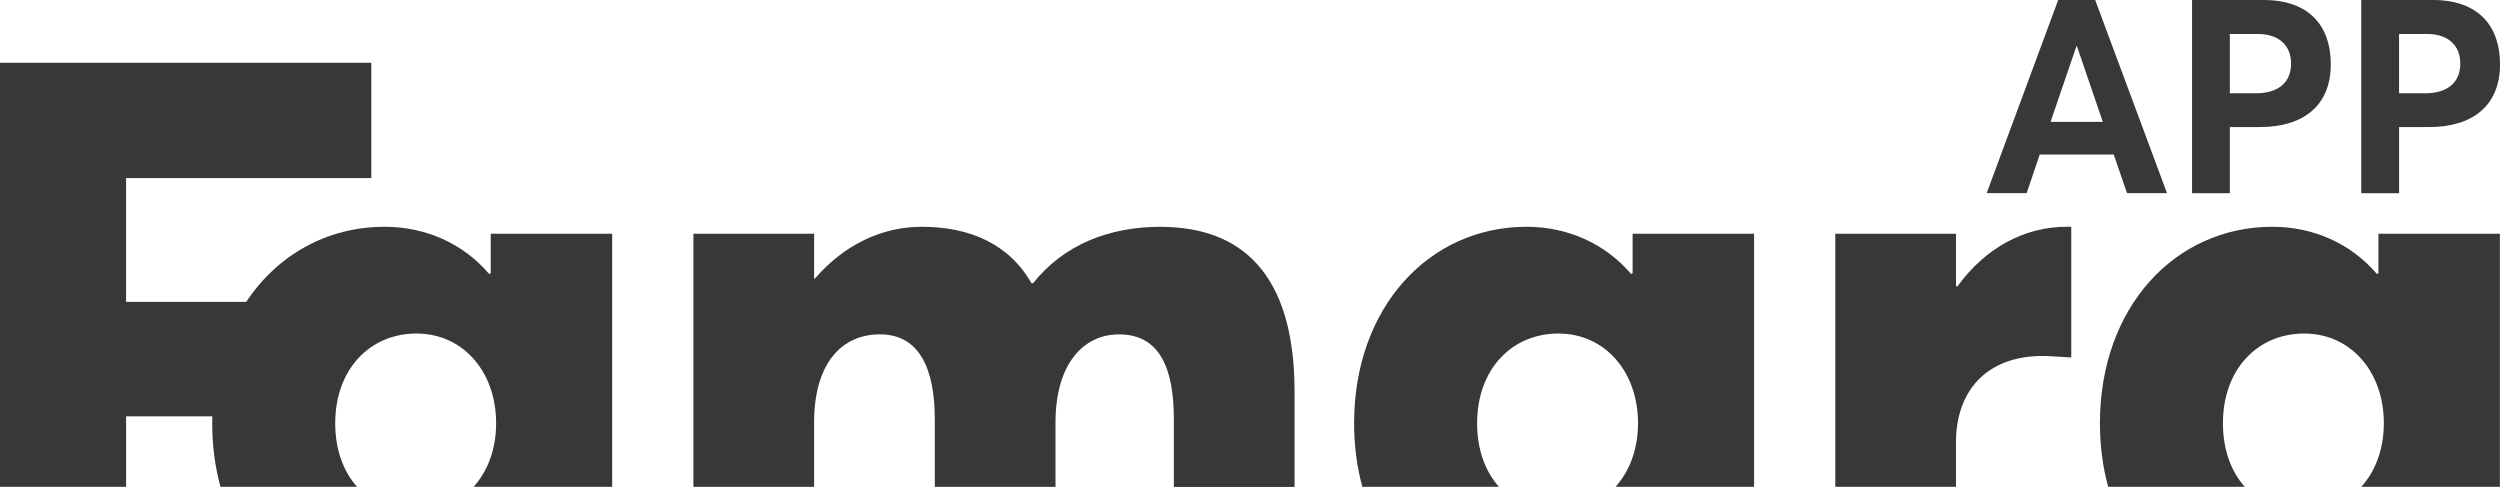
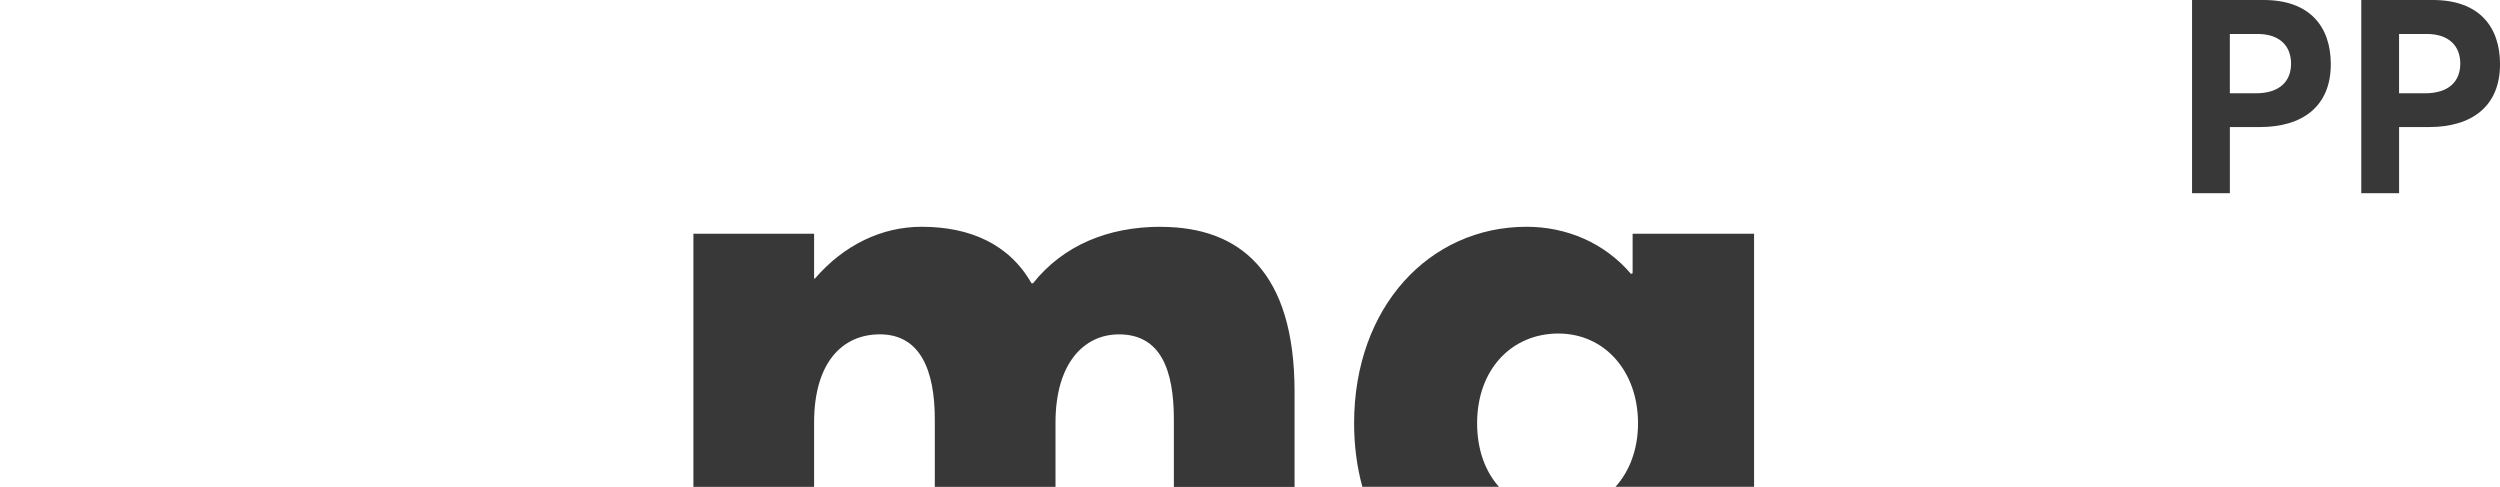
<svg xmlns="http://www.w3.org/2000/svg" id="Capa_2" data-name="Capa 2" viewBox="0 0 919.63 179.08">
  <defs>
    <style>      .cls-1 {        fill: #383838;      }    </style>
  </defs>
  <g id="Capa_1-2" data-name="Capa 1">
    <g>
      <g>
-         <path class="cls-1" d="M757.11,0h13.61l26.42,71.05h-14.71l-4.9-14.21h-27.22l-4.8,14.21h-14.71L757.11,0ZM773.52,44.83l-9.51-27.82h-.2l-9.51,27.82h19.21Z" />
        <path class="cls-1" d="M806.35,0h26.32c17.21,0,24.72,10.01,24.72,23.62,0,15.61-10.51,23.12-26.12,23.12h-11.01v24.32h-13.91V0ZM829.76,34.32c8.81,0,13.01-4.4,13.01-10.91s-4.2-10.91-12.31-10.91h-10.21v21.81h9.51Z" />
        <path class="cls-1" d="M868.6,0h26.32c17.21,0,24.72,10.01,24.72,23.62,0,15.61-10.51,23.12-26.12,23.12h-11.01v24.32h-13.91V0ZM892.01,34.32c8.81,0,13.01-4.4,13.01-10.91s-4.2-10.91-12.31-10.91h-10.21v21.81h9.51Z" />
      </g>
      <g>
-         <path class="cls-1" d="M720.09,105.33h-.57v-19.35h-44.4v93.1h44.4v-16.55c0-18.21,10.81-31.59,31.87-31.59,2.28,0,6.26.29,10.53.57v-48.1h-1.71c-15.37,0-29.88,7.68-40.13,21.91Z" />
-         <path class="cls-1" d="M180.51,100.49l-.57.29c-9.68-11.38-23.62-17.36-38.42-17.36-21.19,0-39.49,10.34-50.93,27.61h-44.21v-45.53h90.21V23.09H0v155.99h46.39v-25.94h31.72c-.02.85-.05,1.7-.05,2.56,0,8.36,1.07,16.18,3.04,23.38h50.24c-5.08-5.71-8.03-13.75-8.03-23.38,0-19.92,12.81-33.01,29.88-33.01s29.31,13.94,29.31,33.01c0,9.71-3.19,17.71-8.29,23.38h50.98v-93.1h-44.68v14.51Z" />
        <path class="cls-1" d="M426.96,83.42c-19.35,0-35.86,6.83-46.96,20.78h-.57c-8.25-14.51-22.77-20.78-40.41-20.78-14.51,0-28.46,6.54-39.27,19.07h-.28v-16.5h-44.4v93.1h44.4v-23.66c0-21.91,10.25-32.44,24.19-32.44,14.8,0,20.21,13.09,20.21,31.31v24.8h44.4v-23.66c0-21.91,10.53-32.44,23.34-32.44,15.37,0,20.2,13.09,20.2,31.31v24.8h44.4v-35.04c0-43.83-19.92-60.62-49.23-60.62Z" />
        <path class="cls-1" d="M600.56,100.49l-.57.29c-9.68-11.38-23.62-17.36-38.42-17.36-35.86,0-63.46,29.6-63.46,72.28,0,8.36,1.07,16.18,3.04,23.38h50.24c-5.08-5.71-8.03-13.75-8.03-23.38,0-19.92,12.81-33.01,29.88-33.01s29.31,13.94,29.31,33.01c0,9.71-3.19,17.71-8.29,23.38h50.98v-93.1h-44.68v14.51Z" />
-         <path class="cls-1" d="M874.91,85.98v14.51l-.57.29c-9.67-11.38-23.62-17.36-38.42-17.36-35.86,0-63.46,29.6-63.46,72.28,0,8.36,1.07,16.18,3.04,23.38h50.24c-5.08-5.71-8.03-13.75-8.03-23.38,0-19.92,12.81-33.01,29.88-33.01s29.31,13.94,29.31,33.01c0,9.71-3.19,17.71-8.29,23.38h50.98v-93.1h-44.68Z" />
      </g>
    </g>
  </g>
</svg>